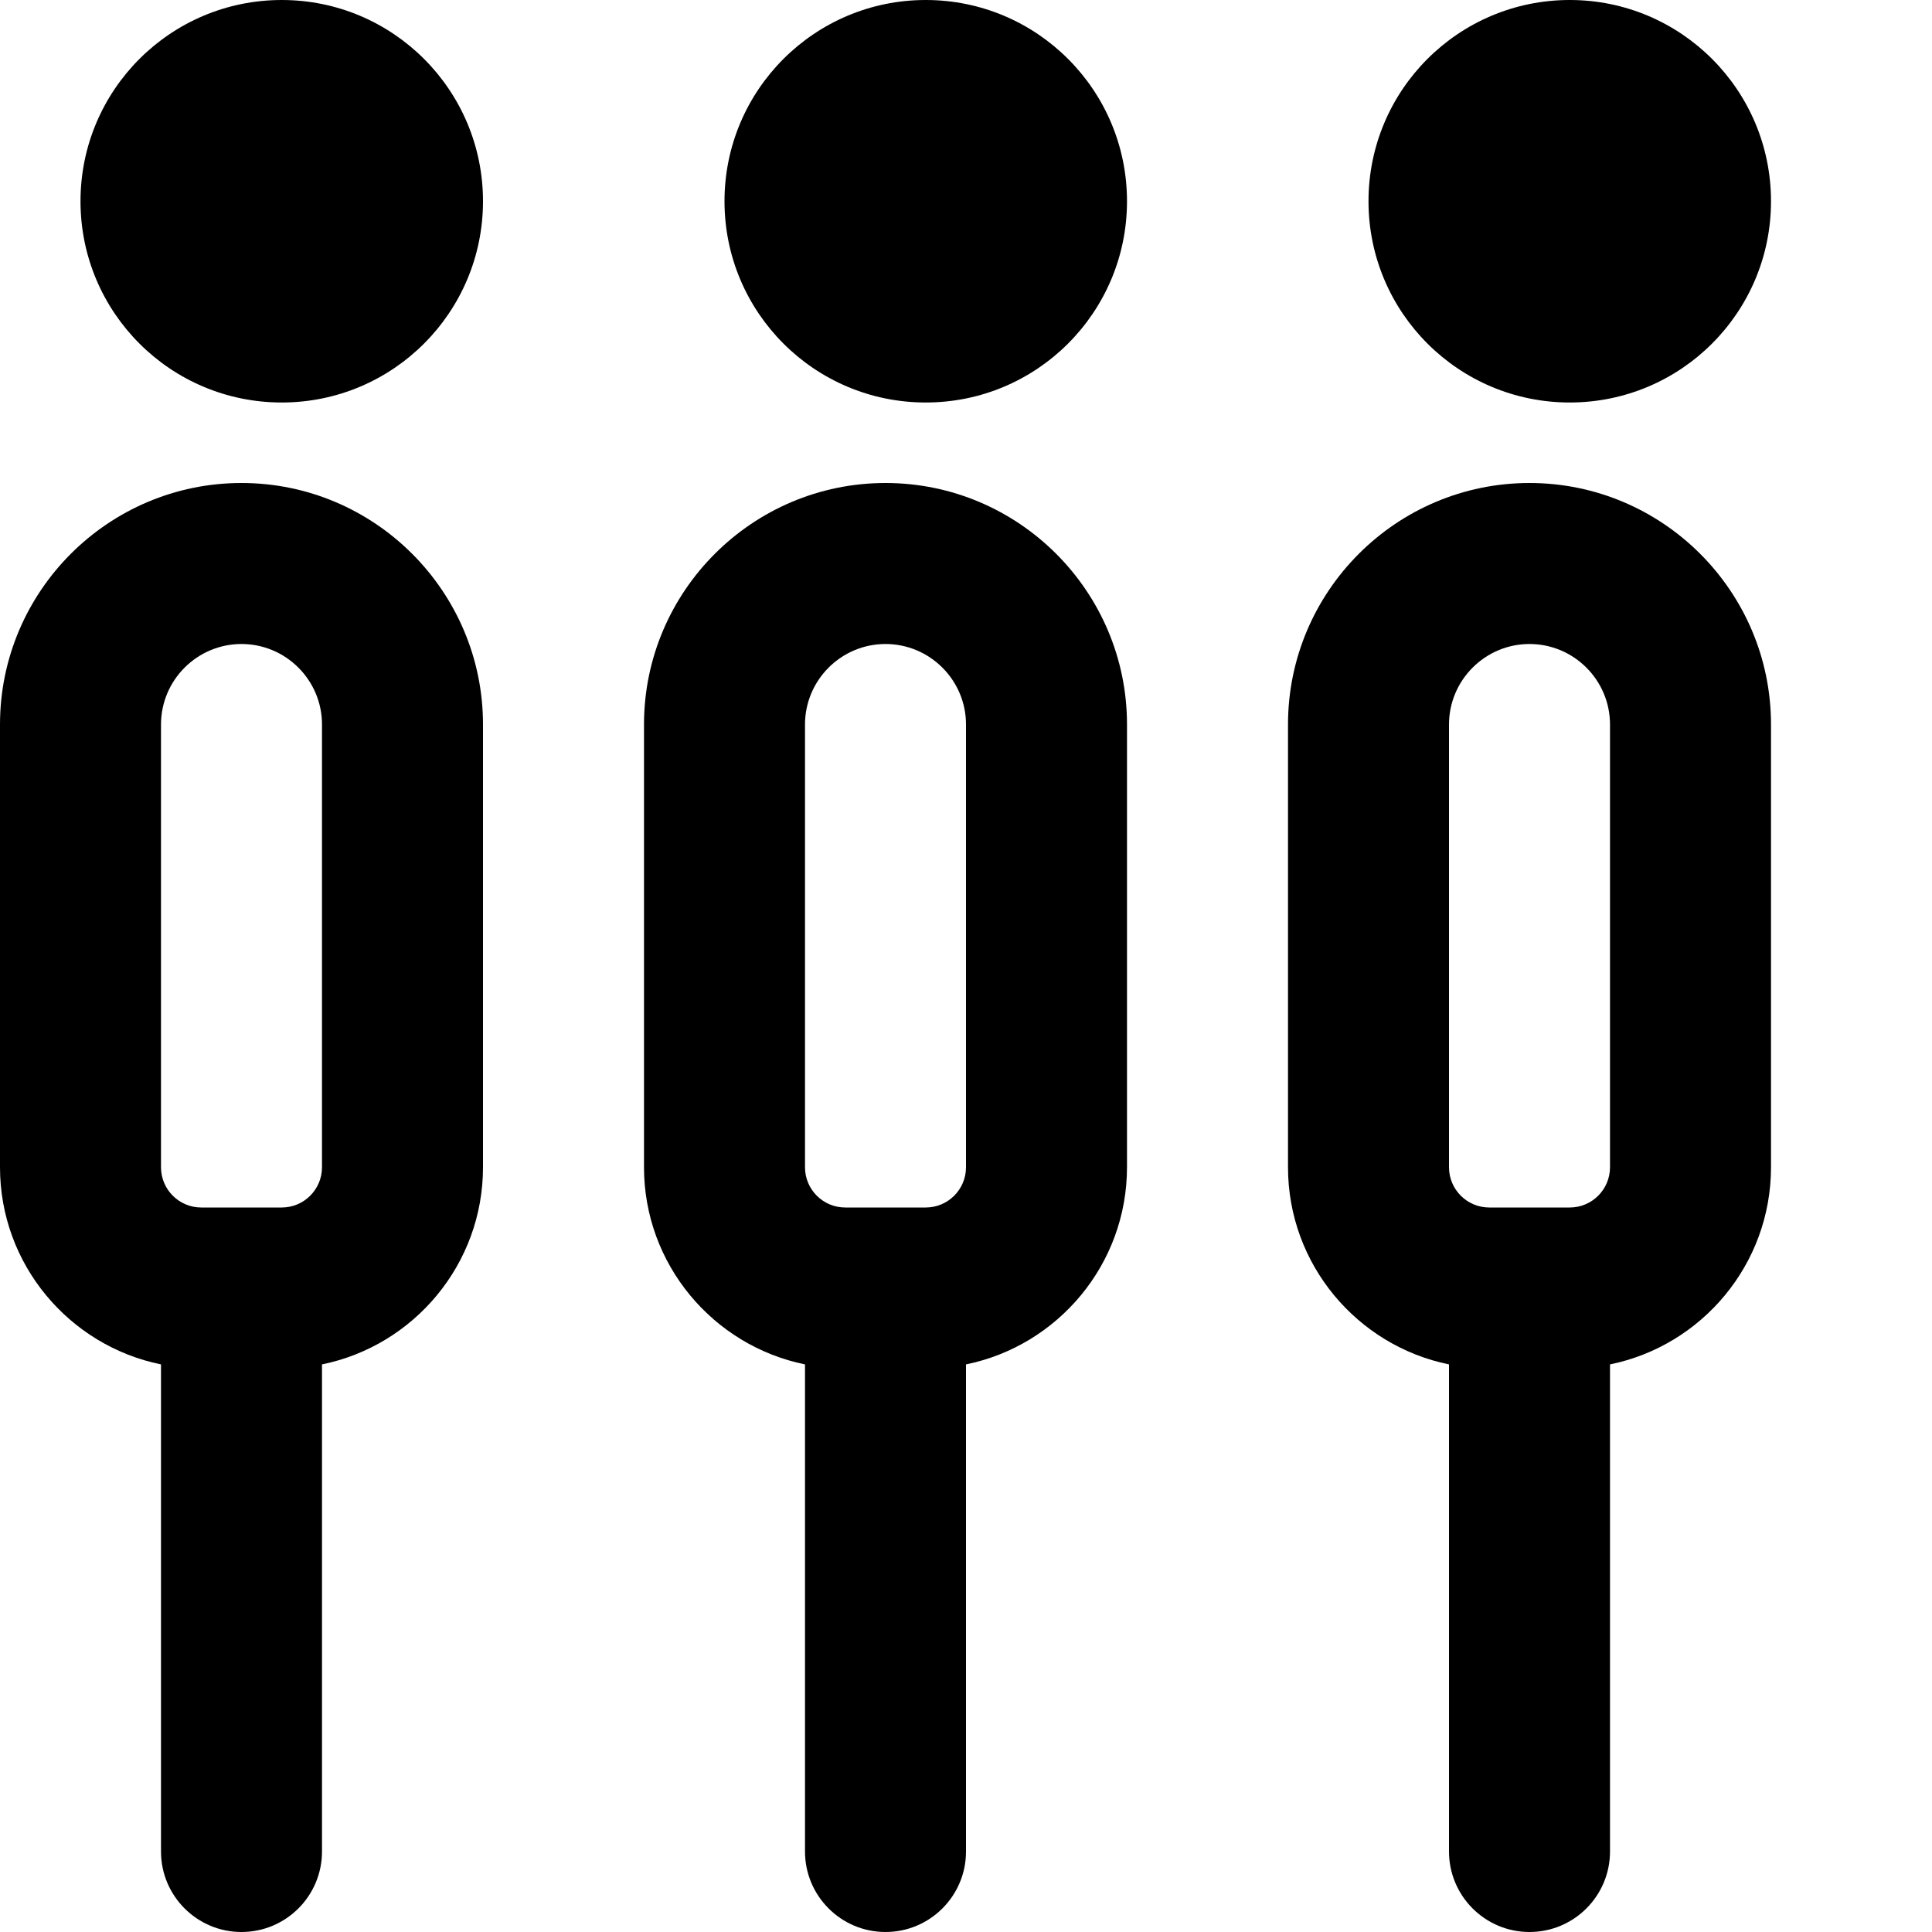
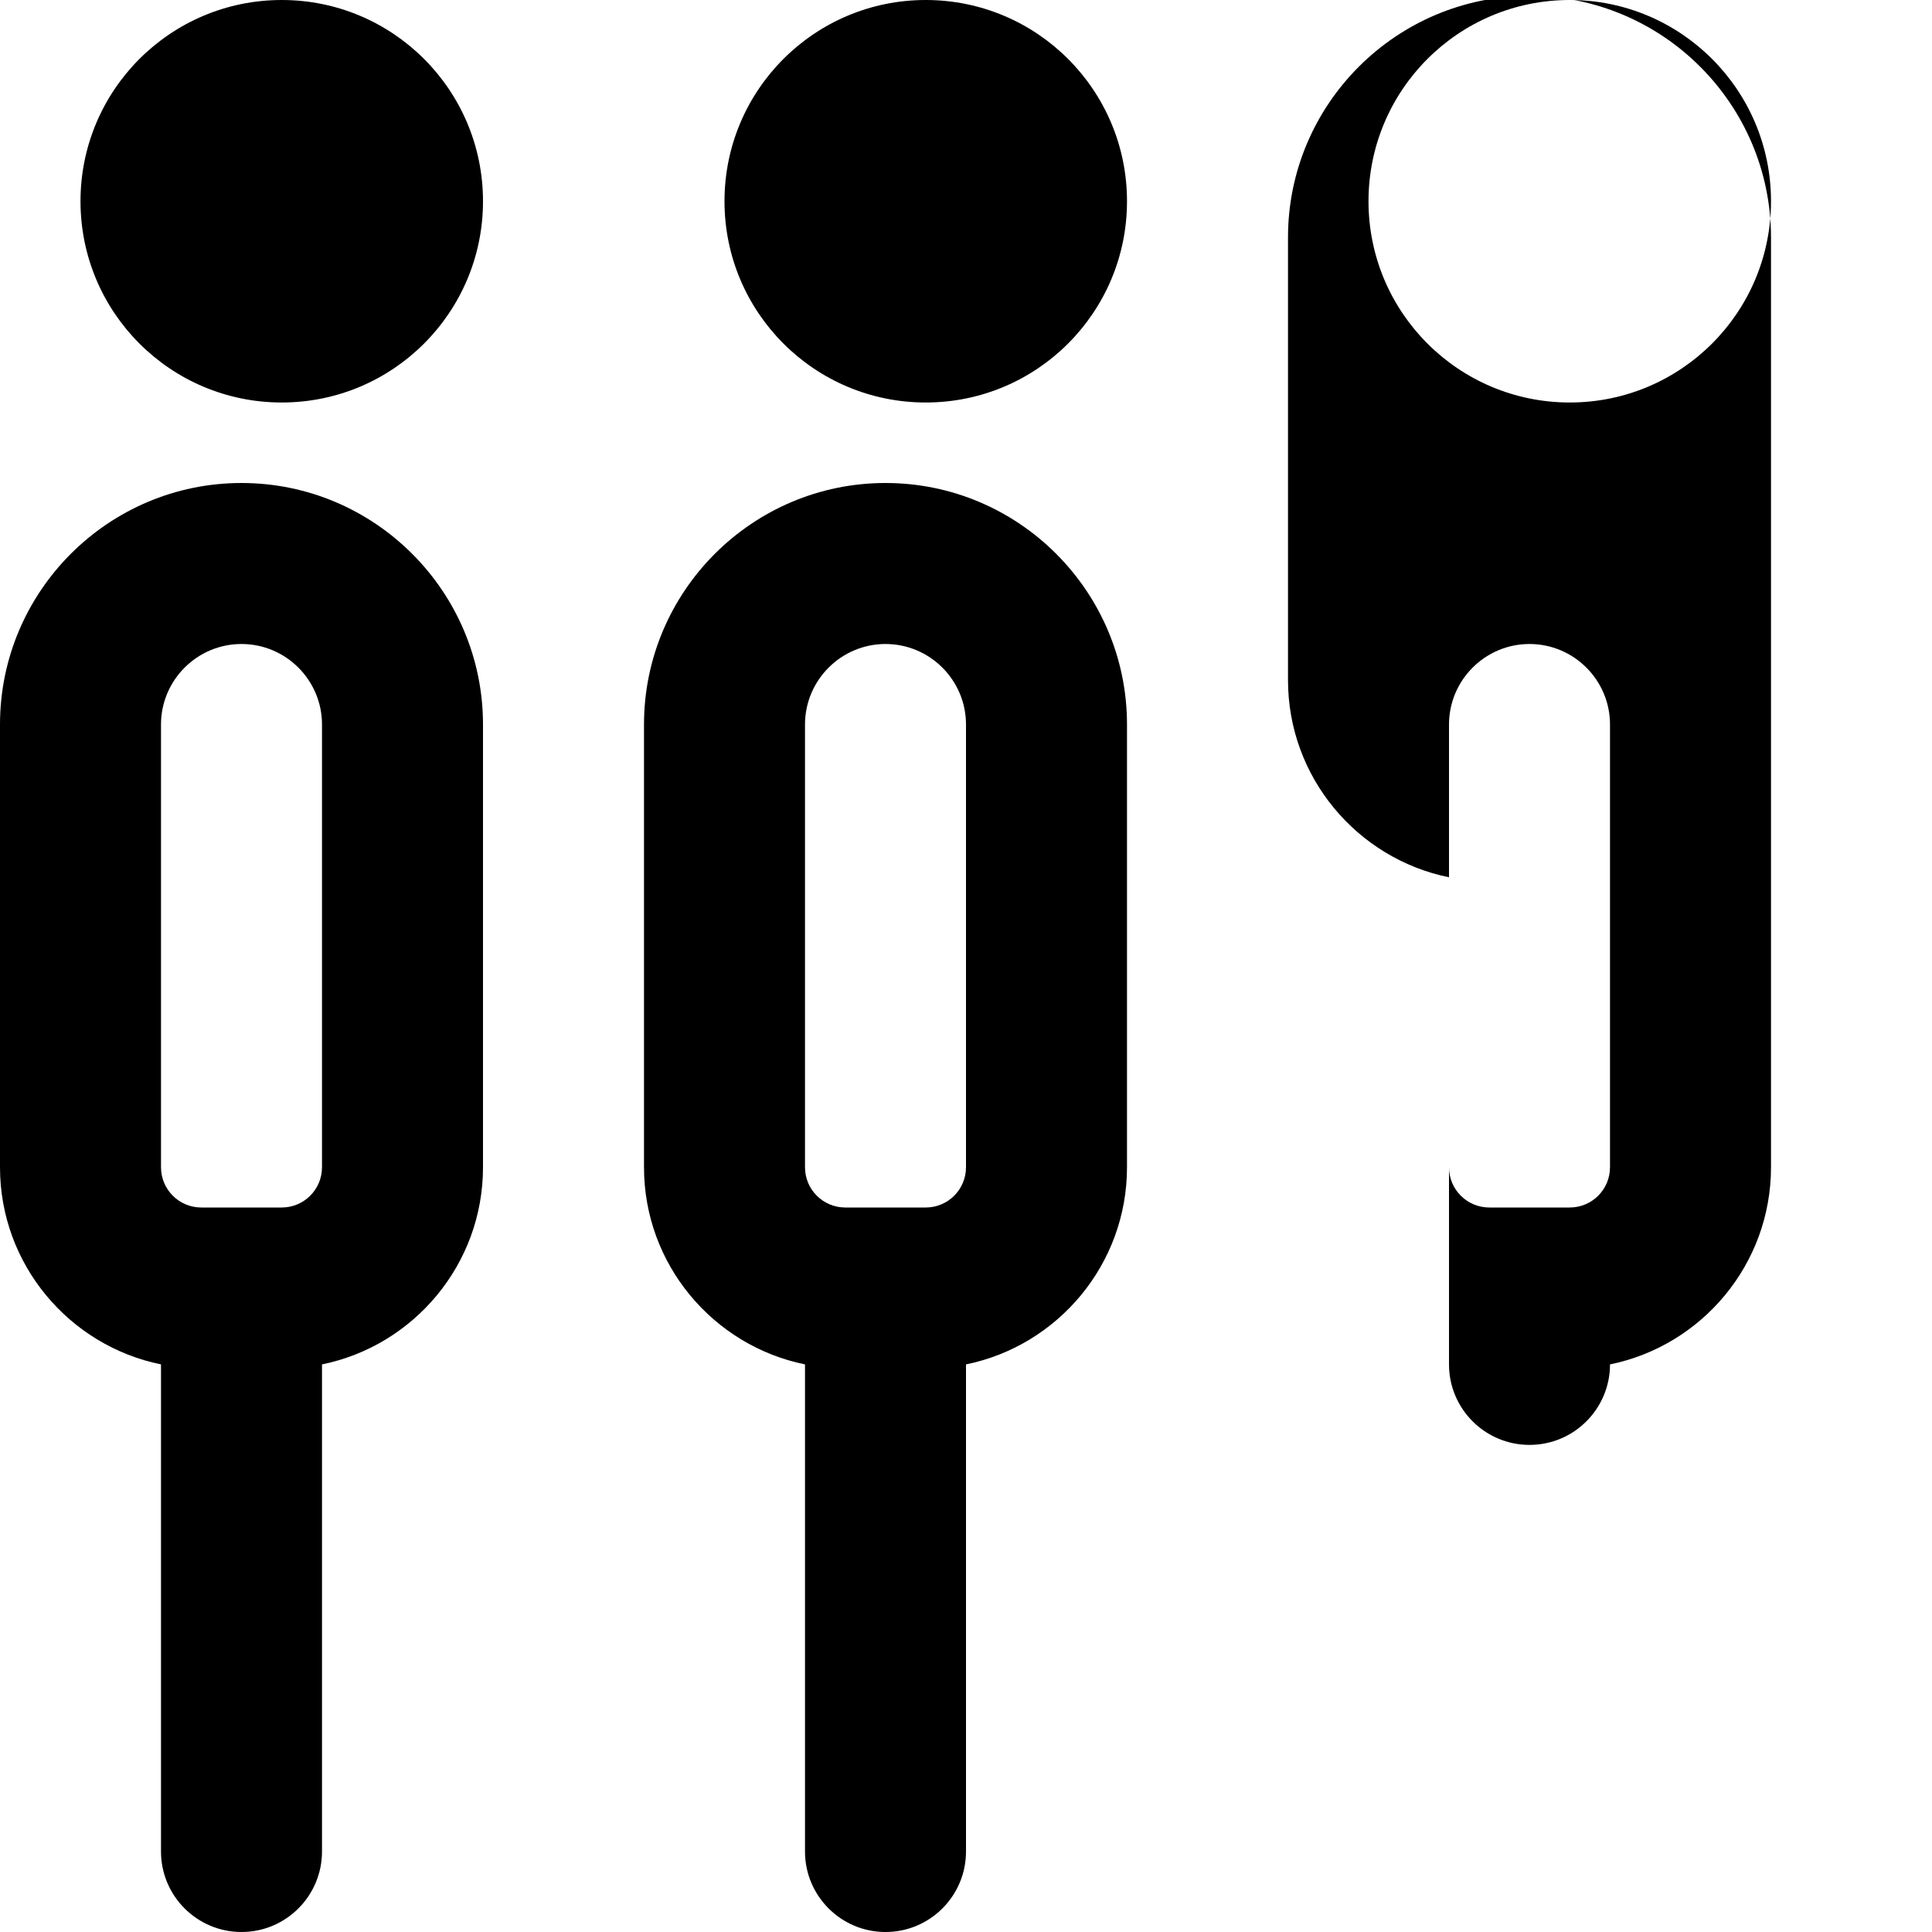
<svg xmlns="http://www.w3.org/2000/svg" id="Layer_1" data-name="Layer 1" viewBox="0 0 24 24">
-   <path d="m6,2.5c0,1.381-1.119,2.5-2.5,2.5S1,3.881,1,2.5,2.119,0,3.5,0s2.5,1.119,2.5,2.5Zm0,6.5v5.5c0,1.207-.86,2.217-2,2.449v6.051c0,.552-.448,1-1,1s-1-.448-1-1v-6.051c-1.14-.232-2-1.242-2-2.449v-5.5c0-1.654,1.346-3,3-3s3,1.346,3,3Zm-2,0c0-.551-.449-1-1-1s-1,.449-1,1v5.5c0,.276.224.5.5.5h1c.276,0,.5-.224.5-.5v-5.5ZM11.5,0c-1.381,0-2.5,1.119-2.5,2.5s1.119,2.5,2.5,2.5,2.5-1.119,2.5-2.5-1.119-2.5-2.5-2.5Zm2.5,9v5.5c0,1.207-.86,2.217-2,2.449v6.051c0,.552-.448,1-1,1s-1-.448-1-1v-6.051c-1.14-.232-2-1.242-2-2.449v-5.5c0-1.654,1.346-3,3-3s3,1.346,3,3Zm-2,0c0-.551-.449-1-1-1s-1,.449-1,1v5.5c0,.276.224.5.5.5h1c.276,0,.5-.224.5-.5v-5.5Zm7.5-4c1.381,0,2.5-1.119,2.5-2.5s-1.119-2.5-2.5-2.5-2.5,1.119-2.5,2.5,1.119,2.5,2.5,2.5Zm2.5,4v5.5c0,1.207-.86,2.217-2,2.449v6.051c0,.552-.448,1-1,1s-1-.448-1-1v-6.051c-1.14-.232-2-1.242-2-2.449v-5.5c0-1.654,1.346-3,3-3s3,1.346,3,3Zm-2,0c0-.551-.449-1-1-1s-1,.449-1,1v5.5c0,.276.224.5.5.5h1c.276,0,.5-.224.5-.5v-5.5Z" />
+   <path d="m6,2.5c0,1.381-1.119,2.5-2.5,2.5S1,3.881,1,2.5,2.119,0,3.5,0s2.5,1.119,2.5,2.5Zm0,6.5v5.5c0,1.207-.86,2.217-2,2.449v6.051c0,.552-.448,1-1,1s-1-.448-1-1v-6.051c-1.14-.232-2-1.242-2-2.449v-5.5c0-1.654,1.346-3,3-3s3,1.346,3,3Zm-2,0c0-.551-.449-1-1-1s-1,.449-1,1v5.5c0,.276.224.5.5.5h1c.276,0,.5-.224.5-.5v-5.5ZM11.5,0c-1.381,0-2.5,1.119-2.5,2.5s1.119,2.5,2.5,2.5,2.5-1.119,2.5-2.5-1.119-2.5-2.5-2.5Zm2.5,9v5.5c0,1.207-.86,2.217-2,2.449v6.051c0,.552-.448,1-1,1s-1-.448-1-1v-6.051c-1.14-.232-2-1.242-2-2.449v-5.5c0-1.654,1.346-3,3-3s3,1.346,3,3Zm-2,0c0-.551-.449-1-1-1s-1,.449-1,1v5.5c0,.276.224.5.5.5h1c.276,0,.5-.224.5-.5v-5.5Zm7.5-4c1.381,0,2.5-1.119,2.5-2.5s-1.119-2.5-2.5-2.5-2.5,1.119-2.5,2.5,1.119,2.5,2.5,2.5Zm2.5,4v5.5c0,1.207-.86,2.217-2,2.449c0,.552-.448,1-1,1s-1-.448-1-1v-6.051c-1.14-.232-2-1.242-2-2.449v-5.5c0-1.654,1.346-3,3-3s3,1.346,3,3Zm-2,0c0-.551-.449-1-1-1s-1,.449-1,1v5.5c0,.276.224.5.5.5h1c.276,0,.5-.224.5-.5v-5.5Z" />
</svg>